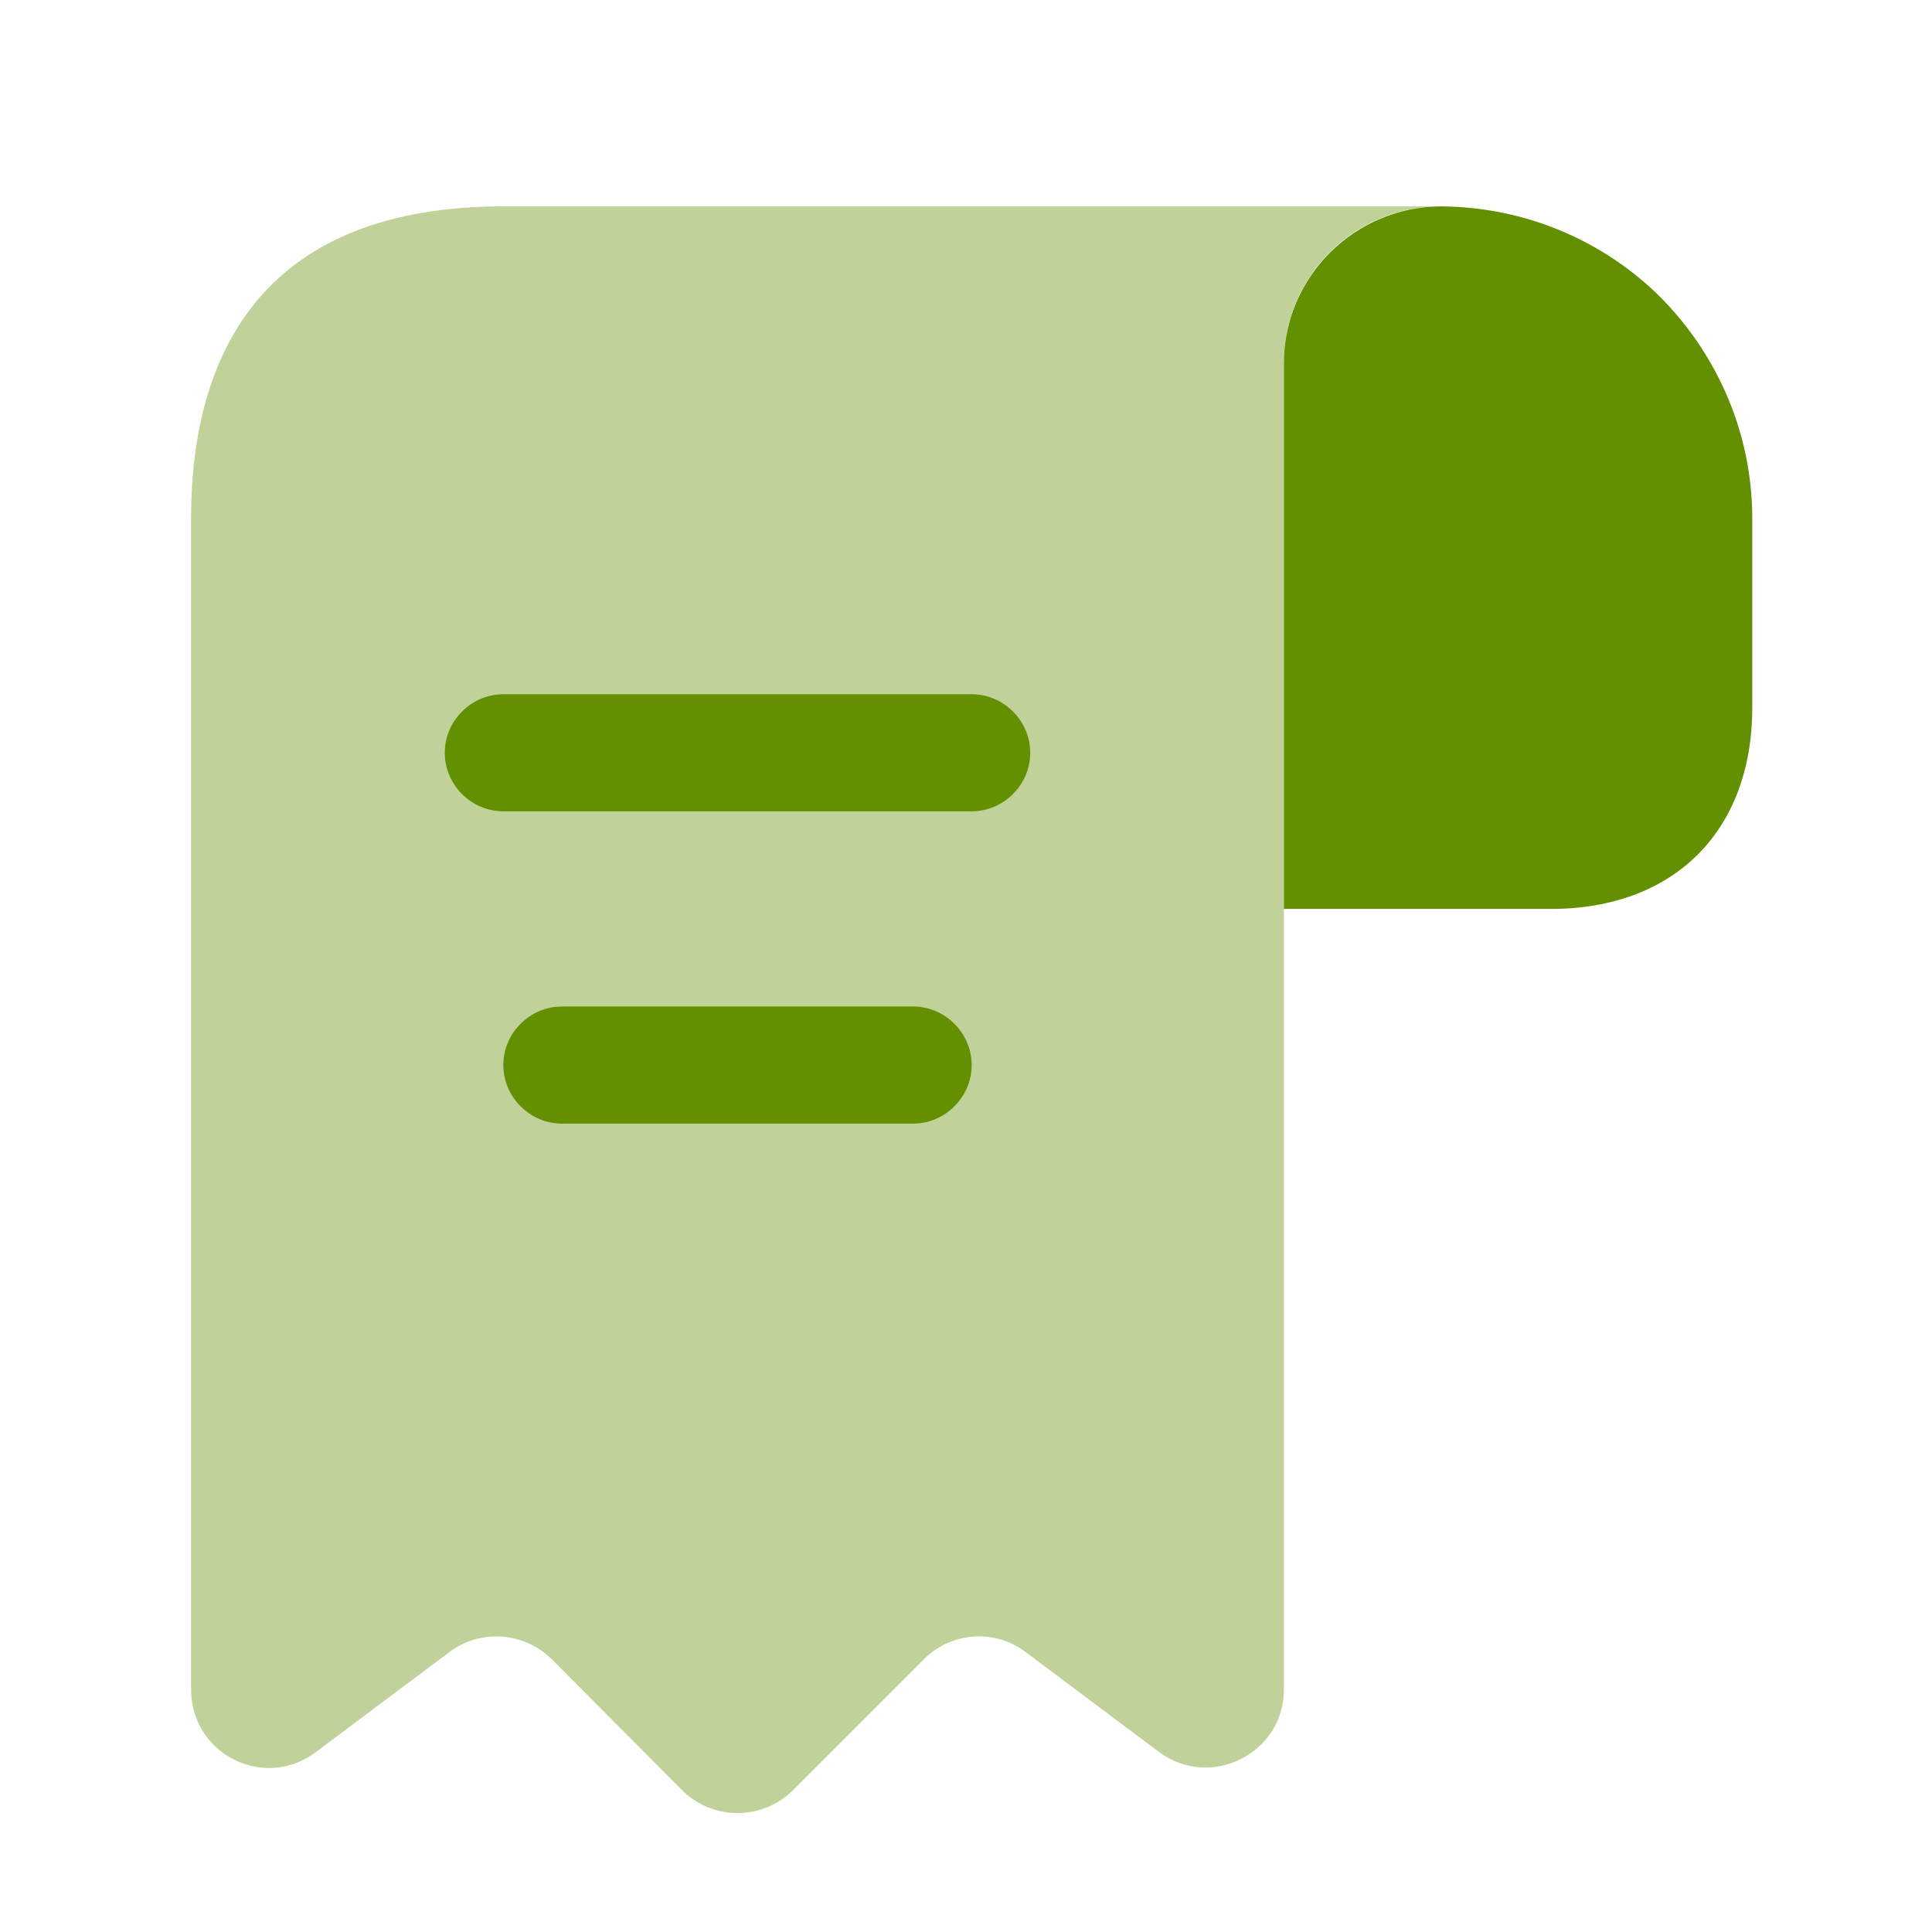
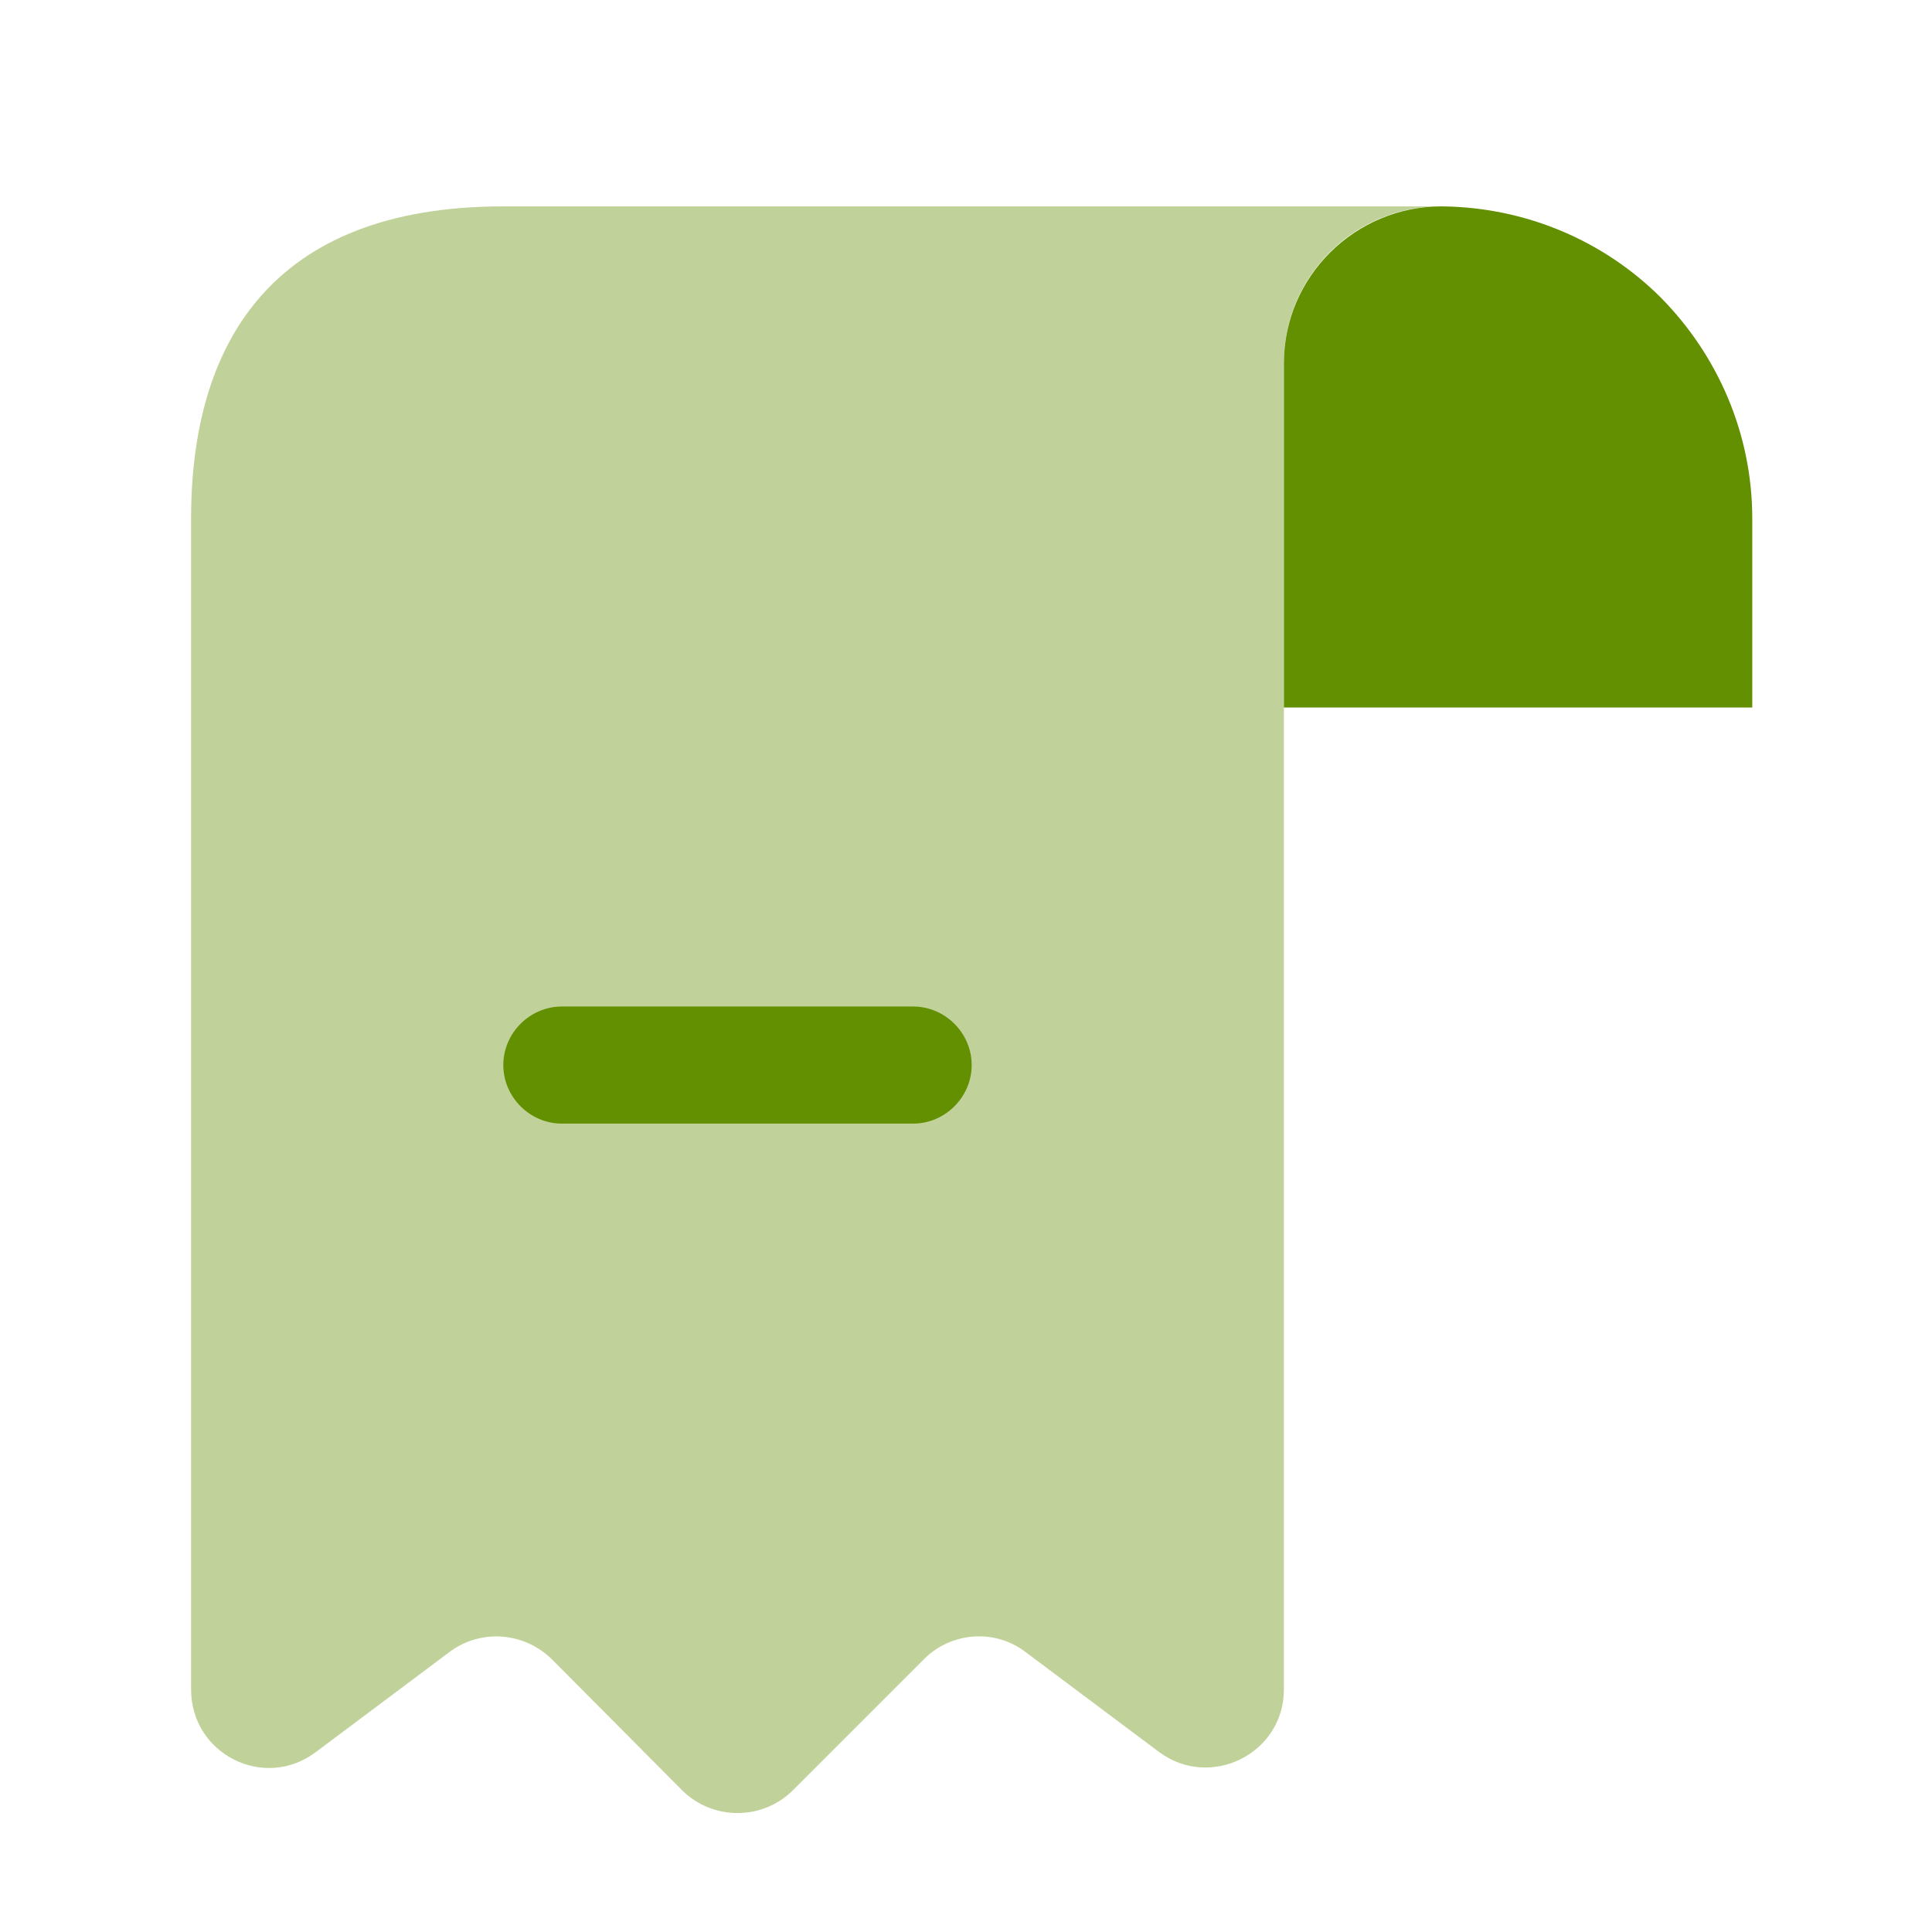
<svg xmlns="http://www.w3.org/2000/svg" width="33" height="33" viewBox="0 0 33 33" fill="none">
  <g id="vuesax/bulk/receipt-text">
    <g id="receipt-text">
-       <path id="Vector" d="M29.93 8.858V12.085C29.93 14.192 28.597 15.525 26.49 15.525H21.93V6.205C21.93 4.725 23.144 3.525 24.624 3.525C26.077 3.538 27.41 4.125 28.37 5.085C29.33 6.058 29.93 7.392 29.93 8.858Z" fill="#629000" />
+       <path id="Vector" d="M29.93 8.858V12.085H21.93V6.205C21.93 4.725 23.144 3.525 24.624 3.525C26.077 3.538 27.41 4.125 28.37 5.085C29.33 6.058 29.93 7.392 29.93 8.858Z" fill="#629000" />
      <path id="Vector_2" opacity="0.4" d="M3.264 10.192V28.858C3.264 29.965 4.517 30.592 5.397 29.925L7.677 28.218C8.21 27.818 8.957 27.872 9.437 28.352L11.65 30.578C12.17 31.098 13.024 31.098 13.544 30.578L15.784 28.338C16.25 27.872 16.997 27.818 17.517 28.218L19.797 29.925C20.677 30.578 21.93 29.952 21.93 28.858V6.192C21.93 4.725 23.13 3.525 24.597 3.525H9.93H8.597C4.597 3.525 3.264 5.912 3.264 8.858V10.192Z" fill="#629000" />
      <g id="Group">
-         <path id="Vector_3" d="M16.597 13.858H8.597C8.05 13.858 7.597 13.405 7.597 12.858C7.597 12.312 8.05 11.858 8.597 11.858H16.597C17.144 11.858 17.597 12.312 17.597 12.858C17.597 13.405 17.144 13.858 16.597 13.858Z" fill="#629000" />
-       </g>
+         </g>
      <g id="Group_2">
        <path id="Vector_4" d="M15.597 19.192H9.597C9.05 19.192 8.597 18.738 8.597 18.192C8.597 17.645 9.05 17.192 9.597 17.192H15.597C16.144 17.192 16.597 17.645 16.597 18.192C16.597 18.738 16.144 19.192 15.597 19.192Z" fill="#629000" />
      </g>
    </g>
  </g>
</svg>